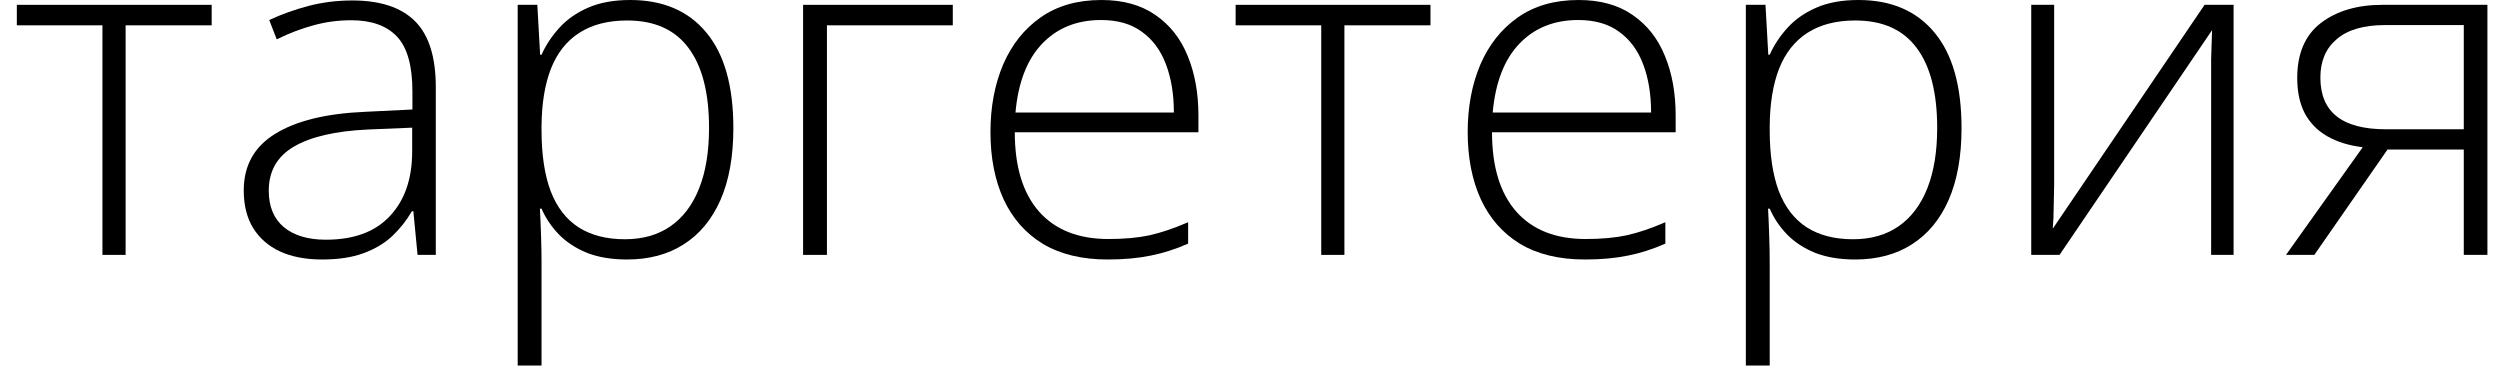
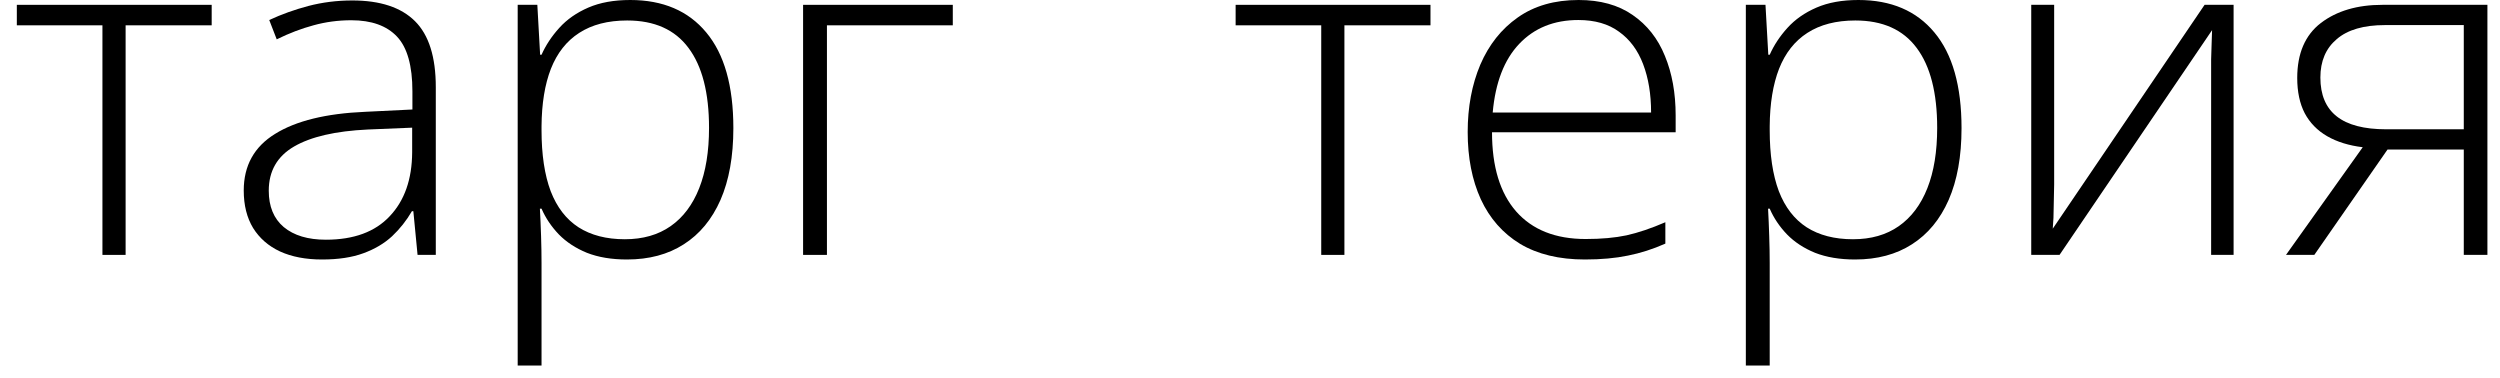
<svg xmlns="http://www.w3.org/2000/svg" width="119" height="18" viewBox="0 0 119 18" fill="none">
  <path d="M10.076 1.205H5.979V12.133H4.876V1.205H0.801V0.23H10.076V1.205Z" fill="black" />
  <path d="M16.769 0.022C18.098 0.022 19.092 0.35 19.753 1.007C20.414 1.664 20.744 2.712 20.744 4.15V12.133H19.876L19.675 10.052H19.608C19.349 10.498 19.033 10.896 18.662 11.246C18.291 11.589 17.834 11.859 17.292 12.056C16.758 12.253 16.104 12.352 15.332 12.352C14.553 12.352 13.885 12.224 13.328 11.969C12.779 11.713 12.352 11.341 12.047 10.852C11.751 10.363 11.602 9.768 11.602 9.067C11.602 7.884 12.099 6.986 13.094 6.373C14.089 5.753 15.518 5.402 17.381 5.322L19.631 5.212V4.347C19.631 3.128 19.386 2.259 18.896 1.741C18.406 1.223 17.682 0.964 16.724 0.964C16.101 0.964 15.499 1.044 14.92 1.205C14.349 1.358 13.766 1.58 13.172 1.873L12.816 0.953C13.395 0.683 14.015 0.46 14.675 0.285C15.344 0.11 16.041 0.022 16.769 0.022ZM19.619 6.077L17.504 6.165C15.967 6.238 14.798 6.508 13.996 6.975C13.194 7.443 12.793 8.143 12.793 9.078C12.793 9.83 13.031 10.406 13.506 10.808C13.989 11.209 14.657 11.41 15.511 11.41C16.839 11.41 17.853 11.038 18.55 10.293C19.256 9.549 19.612 8.534 19.619 7.249V6.077Z" fill="black" />
  <path d="M29.998 0C31.556 0 32.763 0.515 33.617 1.544C34.478 2.573 34.908 4.092 34.908 6.099C34.908 7.443 34.704 8.581 34.296 9.516C33.888 10.443 33.305 11.147 32.547 11.629C31.798 12.111 30.896 12.352 29.842 12.352C29.114 12.352 28.479 12.246 27.938 12.034C27.403 11.815 26.958 11.523 26.601 11.158C26.245 10.786 25.97 10.377 25.777 9.932H25.699C25.722 10.348 25.74 10.782 25.755 11.235C25.77 11.688 25.777 12.115 25.777 12.516V17.4H24.642V0.23H25.577L25.71 2.606H25.777C25.978 2.154 26.26 1.726 26.624 1.325C26.987 0.923 27.448 0.602 28.004 0.361C28.561 0.12 29.226 0 29.998 0ZM29.853 0.975C28.94 0.975 28.179 1.172 27.57 1.566C26.969 1.953 26.52 2.522 26.223 3.274C25.933 4.019 25.785 4.931 25.777 6.012V6.198C25.777 7.359 25.922 8.326 26.212 9.1C26.509 9.866 26.95 10.439 27.537 10.819C28.131 11.198 28.866 11.388 29.741 11.388C30.603 11.388 31.33 11.18 31.924 10.764C32.518 10.348 32.971 9.746 33.282 8.957C33.594 8.169 33.75 7.213 33.75 6.088C33.75 4.417 33.423 3.146 32.77 2.278C32.124 1.409 31.152 0.975 29.853 0.975Z" fill="black" />
  <path d="M45.353 0.23V1.205H39.362V12.133H38.227V0.23H45.353Z" fill="black" />
-   <path d="M52.424 0C53.456 0 54.313 0.237 54.996 0.712C55.687 1.186 56.199 1.836 56.533 2.661C56.874 3.486 57.045 4.431 57.045 5.497V6.296H48.304C48.304 7.932 48.686 9.187 49.451 10.063C50.223 10.939 51.325 11.377 52.758 11.377C53.508 11.377 54.157 11.319 54.707 11.202C55.264 11.078 55.88 10.87 56.555 10.578V11.596C55.961 11.859 55.367 12.049 54.774 12.166C54.18 12.29 53.497 12.352 52.725 12.352C51.5 12.352 50.472 12.104 49.64 11.607C48.816 11.104 48.193 10.396 47.77 9.483C47.354 8.57 47.146 7.505 47.146 6.285C47.146 5.096 47.346 4.026 47.747 3.077C48.156 2.128 48.749 1.38 49.529 0.832C50.316 0.277 51.281 0 52.424 0ZM52.413 0.953C51.255 0.953 50.316 1.332 49.596 2.091C48.883 2.843 48.464 3.931 48.337 5.355H55.876C55.876 4.486 55.75 3.719 55.497 3.055C55.245 2.391 54.863 1.876 54.35 1.511C53.846 1.139 53.2 0.953 52.413 0.953Z" fill="black" />
  <path d="M68.091 1.205H63.994V12.133H62.891V1.205H58.816V0.23H68.091V1.205Z" fill="black" />
  <path d="M75.14 0C76.172 0 77.029 0.237 77.712 0.712C78.403 1.186 78.915 1.836 79.249 2.661C79.591 3.486 79.761 4.431 79.761 5.497V6.296H71.02C71.02 7.932 71.402 9.187 72.167 10.063C72.939 10.939 74.041 11.377 75.474 11.377C76.224 11.377 76.874 11.319 77.423 11.202C77.98 11.078 78.596 10.87 79.271 10.578V11.596C78.677 11.859 78.084 12.049 77.49 12.166C76.896 12.29 76.213 12.352 75.441 12.352C74.216 12.352 73.188 12.104 72.356 11.607C71.532 11.104 70.909 10.396 70.486 9.483C70.07 8.57 69.862 7.505 69.862 6.285C69.862 5.096 70.062 4.026 70.463 3.077C70.872 2.128 71.465 1.38 72.245 0.832C73.032 0.277 73.997 0 75.14 0ZM75.129 0.953C73.971 0.953 73.032 1.332 72.312 2.091C71.599 2.843 71.18 3.931 71.053 5.355H78.592C78.592 4.486 78.466 3.719 78.213 3.055C77.961 2.391 77.579 1.876 77.067 1.511C76.562 1.139 75.916 0.953 75.129 0.953Z" fill="black" />
  <path d="M88.458 0C90.017 0 91.223 0.515 92.077 1.544C92.938 2.573 93.369 4.092 93.369 6.099C93.369 7.443 93.165 8.581 92.756 9.516C92.348 10.443 91.765 11.147 91.008 11.629C90.258 12.111 89.356 12.352 88.302 12.352C87.575 12.352 86.94 12.246 86.398 12.034C85.863 11.815 85.418 11.523 85.062 11.158C84.705 10.786 84.431 10.377 84.238 9.932H84.16C84.182 10.348 84.201 10.782 84.215 11.235C84.23 11.688 84.238 12.115 84.238 12.516V17.4H83.102V0.23H84.037L84.171 2.606H84.238C84.438 2.154 84.72 1.726 85.084 1.325C85.448 0.923 85.908 0.602 86.465 0.361C87.022 0.12 87.686 0 88.458 0ZM88.313 0.975C87.4 0.975 86.639 1.172 86.03 1.566C85.429 1.953 84.98 2.522 84.683 3.274C84.394 4.019 84.245 4.931 84.238 6.012V6.198C84.238 7.359 84.382 8.326 84.672 9.1C84.969 9.866 85.411 10.439 85.997 10.819C86.591 11.198 87.326 11.388 88.202 11.388C89.063 11.388 89.79 11.18 90.384 10.764C90.978 10.348 91.431 9.746 91.743 8.957C92.055 8.169 92.21 7.213 92.21 6.088C92.21 4.417 91.884 3.146 91.231 2.278C90.585 1.409 89.612 0.975 88.313 0.975Z" fill="black" />
  <path d="M97.778 0.23V8.782C97.778 8.95 97.775 9.122 97.767 9.297C97.767 9.472 97.763 9.651 97.756 9.833C97.756 10.016 97.752 10.195 97.745 10.37C97.737 10.545 97.726 10.717 97.711 10.885L104.938 0.23H106.319V12.133H105.25V3.504C105.25 3.285 105.25 3.059 105.25 2.825C105.257 2.584 105.265 2.347 105.272 2.113C105.28 1.873 105.287 1.646 105.295 1.434L98.034 12.133H96.687V0.23H97.778Z" fill="black" />
  <path d="M110.161 12.133H108.813L112.466 7.008C111.805 6.928 111.241 6.753 110.773 6.483C110.305 6.212 109.949 5.847 109.704 5.388C109.467 4.928 109.348 4.369 109.348 3.712C109.348 2.544 109.723 1.672 110.472 1.095C111.23 0.518 112.206 0.23 113.401 0.23H118.401V12.133H117.276V7.118H113.646L110.161 12.133ZM110.45 3.69C110.45 4.515 110.71 5.132 111.23 5.541C111.749 5.95 112.532 6.154 113.579 6.154H117.276V1.194H113.524C112.514 1.194 111.749 1.416 111.23 1.862C110.71 2.3 110.45 2.909 110.45 3.69Z" fill="black" />
</svg>